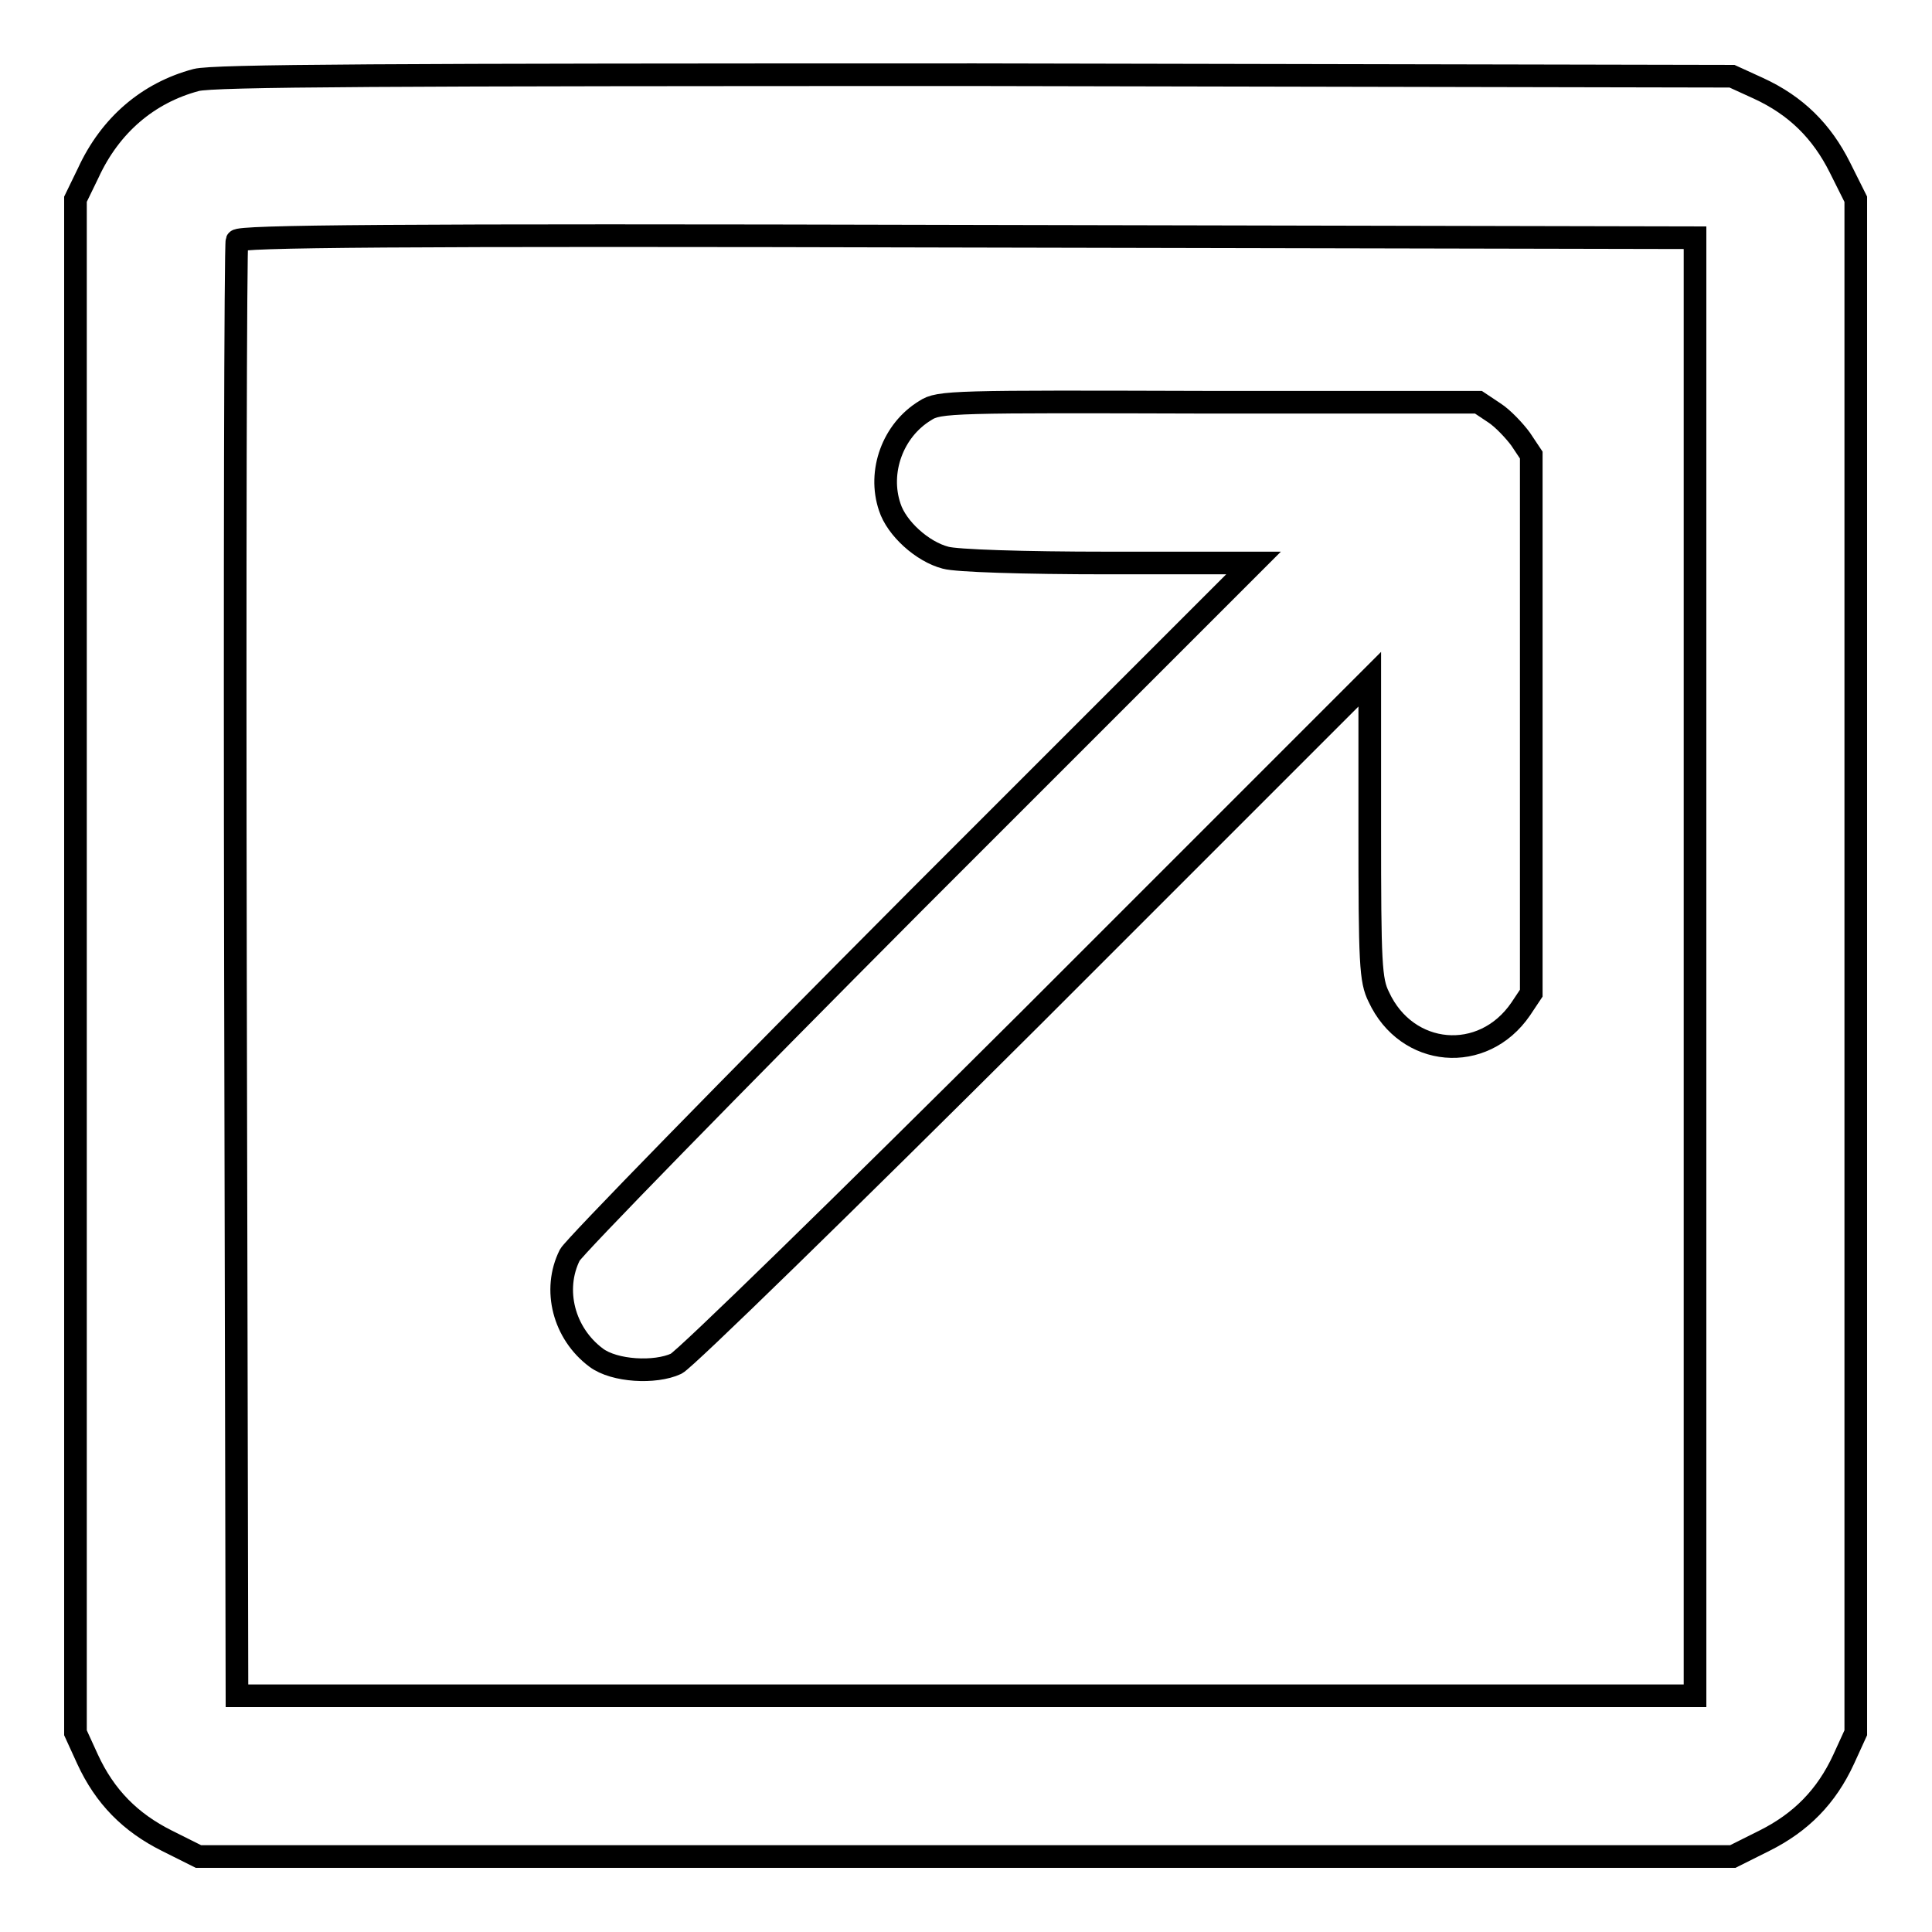
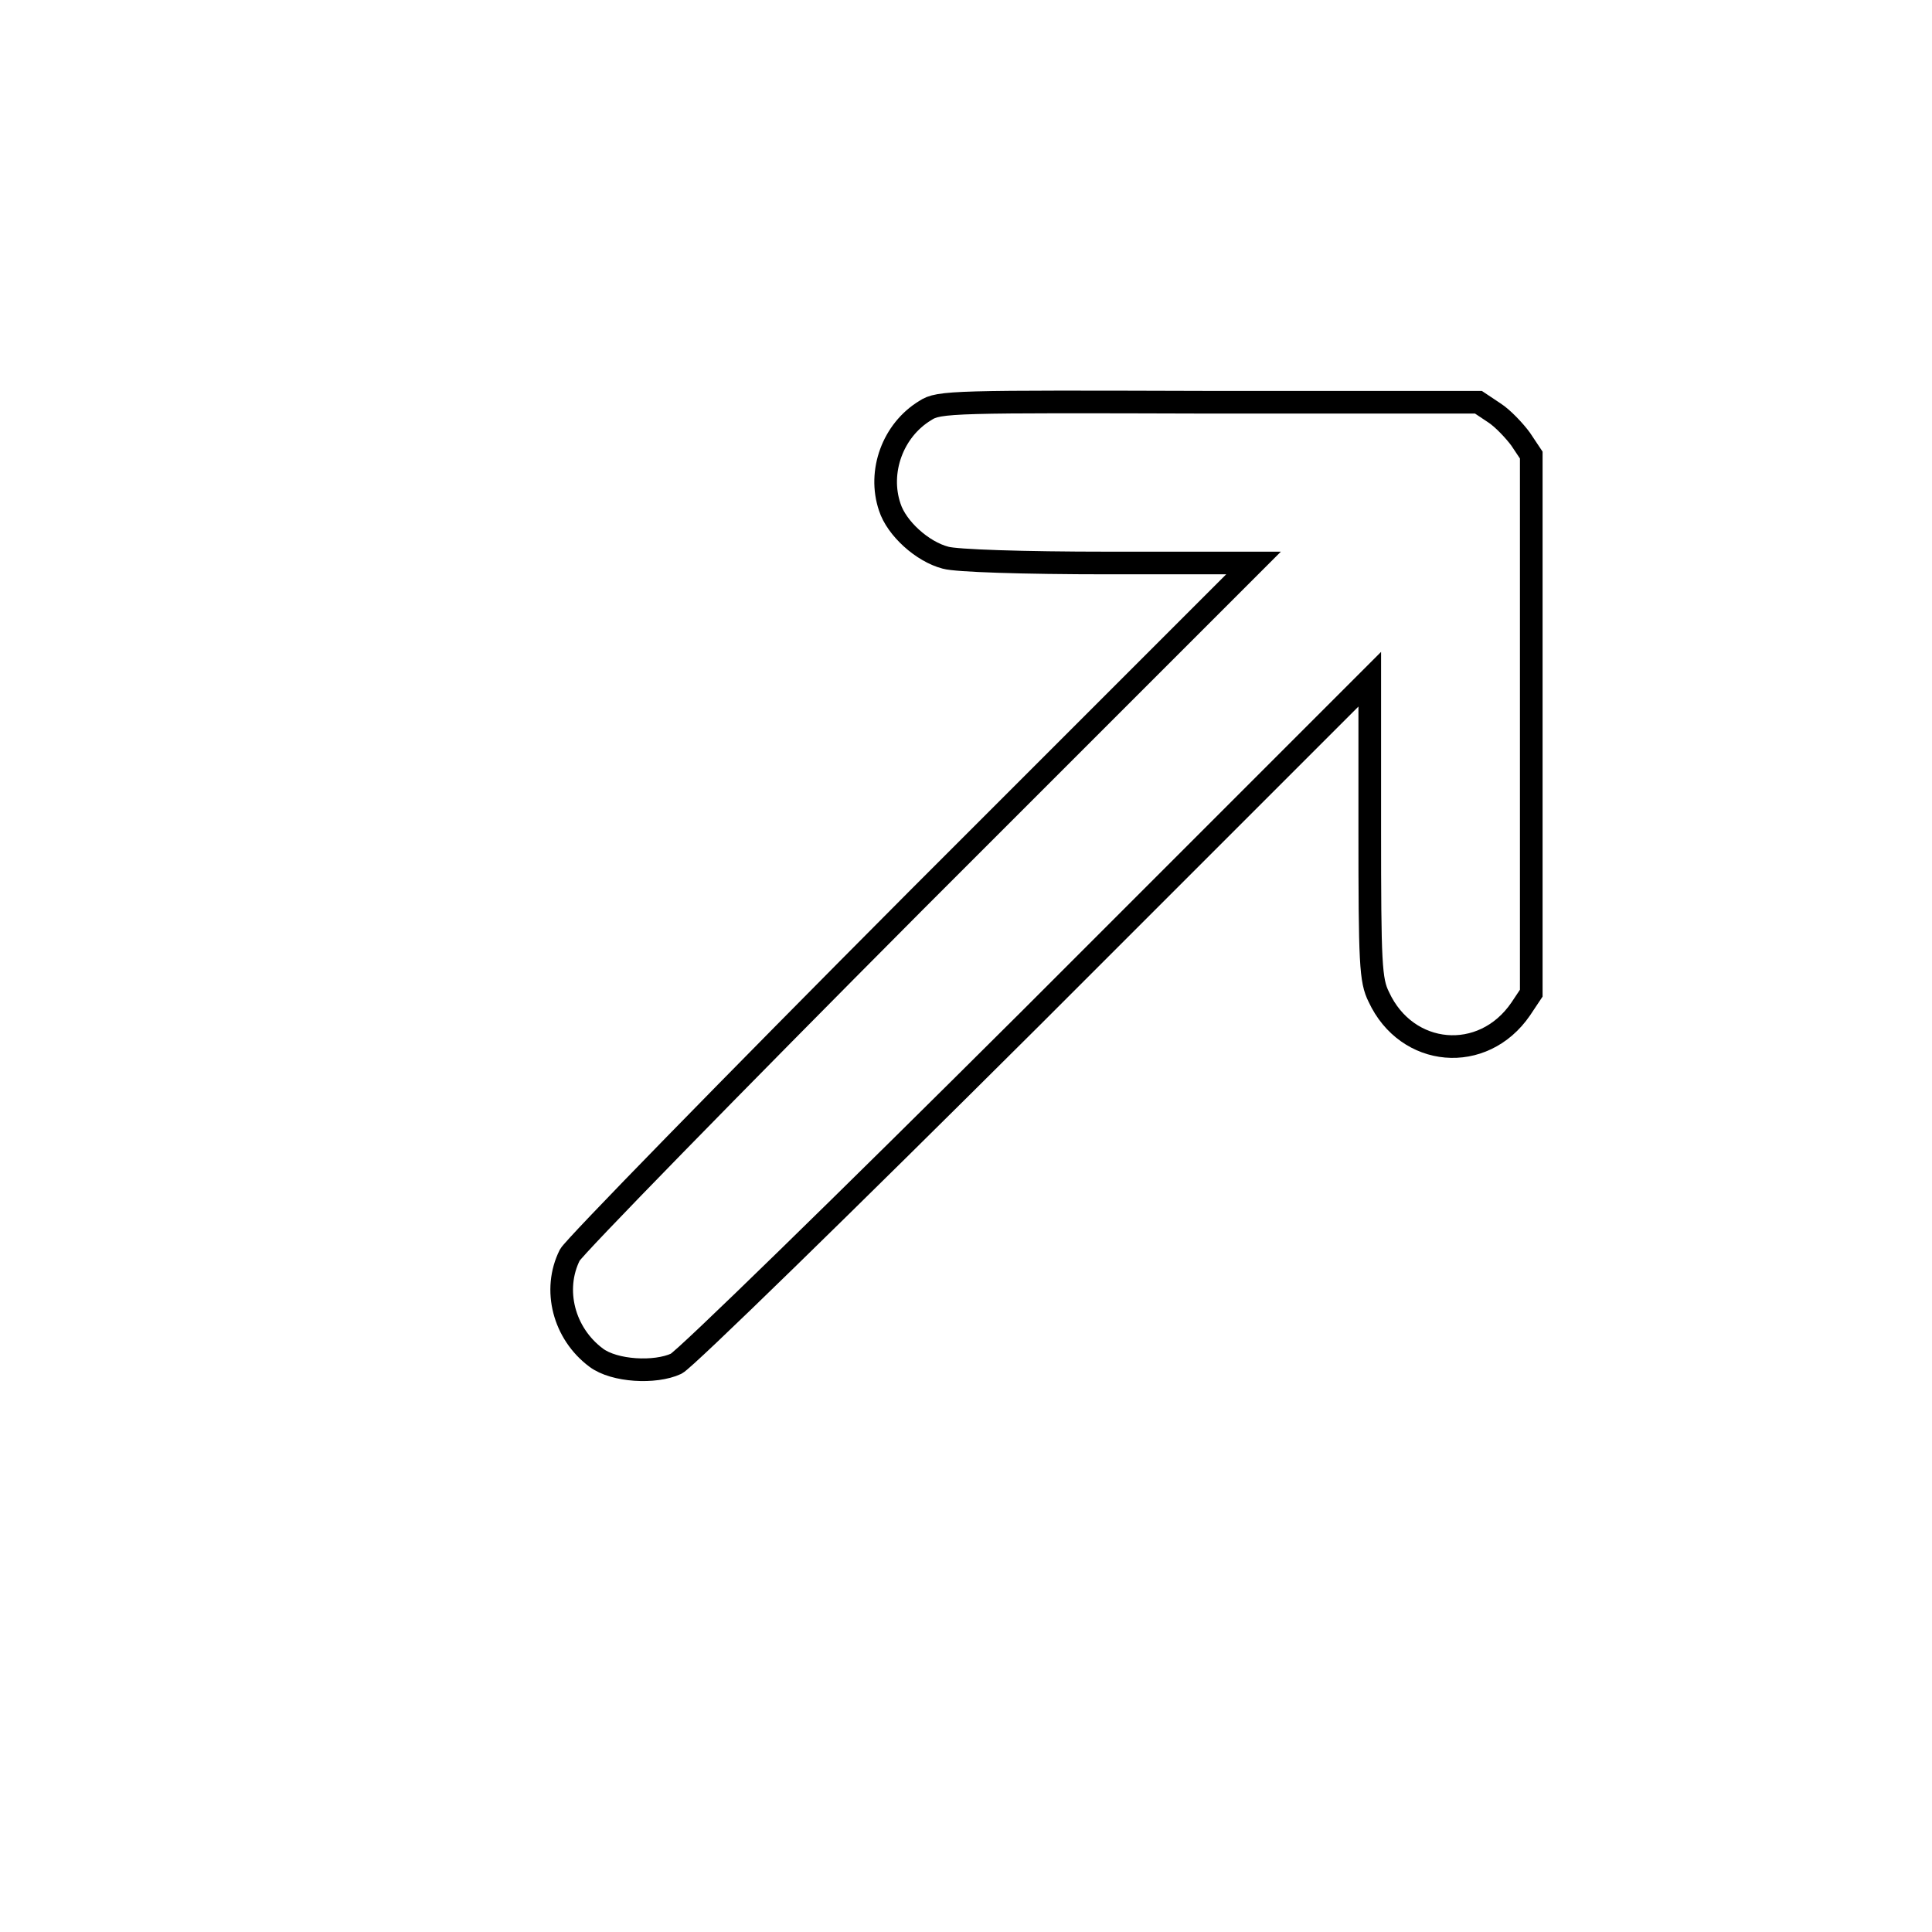
<svg xmlns="http://www.w3.org/2000/svg" version="1.1" x="0px" y="0px" viewBox="0 0 256 256" enable-background="new 0 0 256 256" xml:space="preserve">
  <g>
    <g>
      <g>
-         <path stroke-width="3" fill-opacity="0" stroke="#000000" d="M26,10.6c-6.4,1.7-11.4,6-14.3,12.3L10,26.4v101.6v101.6l1.6,3.5c2.3,5,5.7,8.4,10.5,10.8l4.2,2.1H128h101.6l4.2-2.1c4.8-2.4,8.2-5.8,10.5-10.8l1.6-3.5V128.1V26.4l-2.1-4.2c-2.4-4.8-5.8-8.2-10.8-10.5l-3.5-1.6L129.3,9.9C51,9.9,28.3,10,26,10.6z M224.6,128.1v96.6H128H31.4l-0.2-96c-0.1-52.8,0-96.4,0.2-96.8c0.2-0.6,19.9-0.8,96.7-0.6l96.5,0.2L224.6,128.1L224.6,128.1z" />
        <path stroke-width="3" fill-opacity="0" stroke="#000000" d="M122.6,54.4c-4.3,2.6-6.3,8.1-4.7,12.8c0.9,2.8,4.3,5.9,7.4,6.7c1.4,0.4,10.1,0.7,21.6,0.7h19.2l-44.8,44.8c-24.6,24.7-45.2,45.8-45.8,46.9c-2.3,4.6-0.8,10.4,3.5,13.6c2.4,1.8,7.8,2.1,10.6,0.8c1.2-0.6,22.3-21.2,47-45.8L181.5,90v19.8c0,17.9,0.1,20.1,1.2,22.3c3.7,8,13.8,8.9,18.8,1.6l1.4-2.1V96V60.3l-1.4-2.1c-0.8-1.1-2.4-2.8-3.5-3.5l-2.1-1.4h-35.6C126.3,53.2,124.4,53.2,122.6,54.4z" />
      </g>
    </g>
  </g>
</svg>